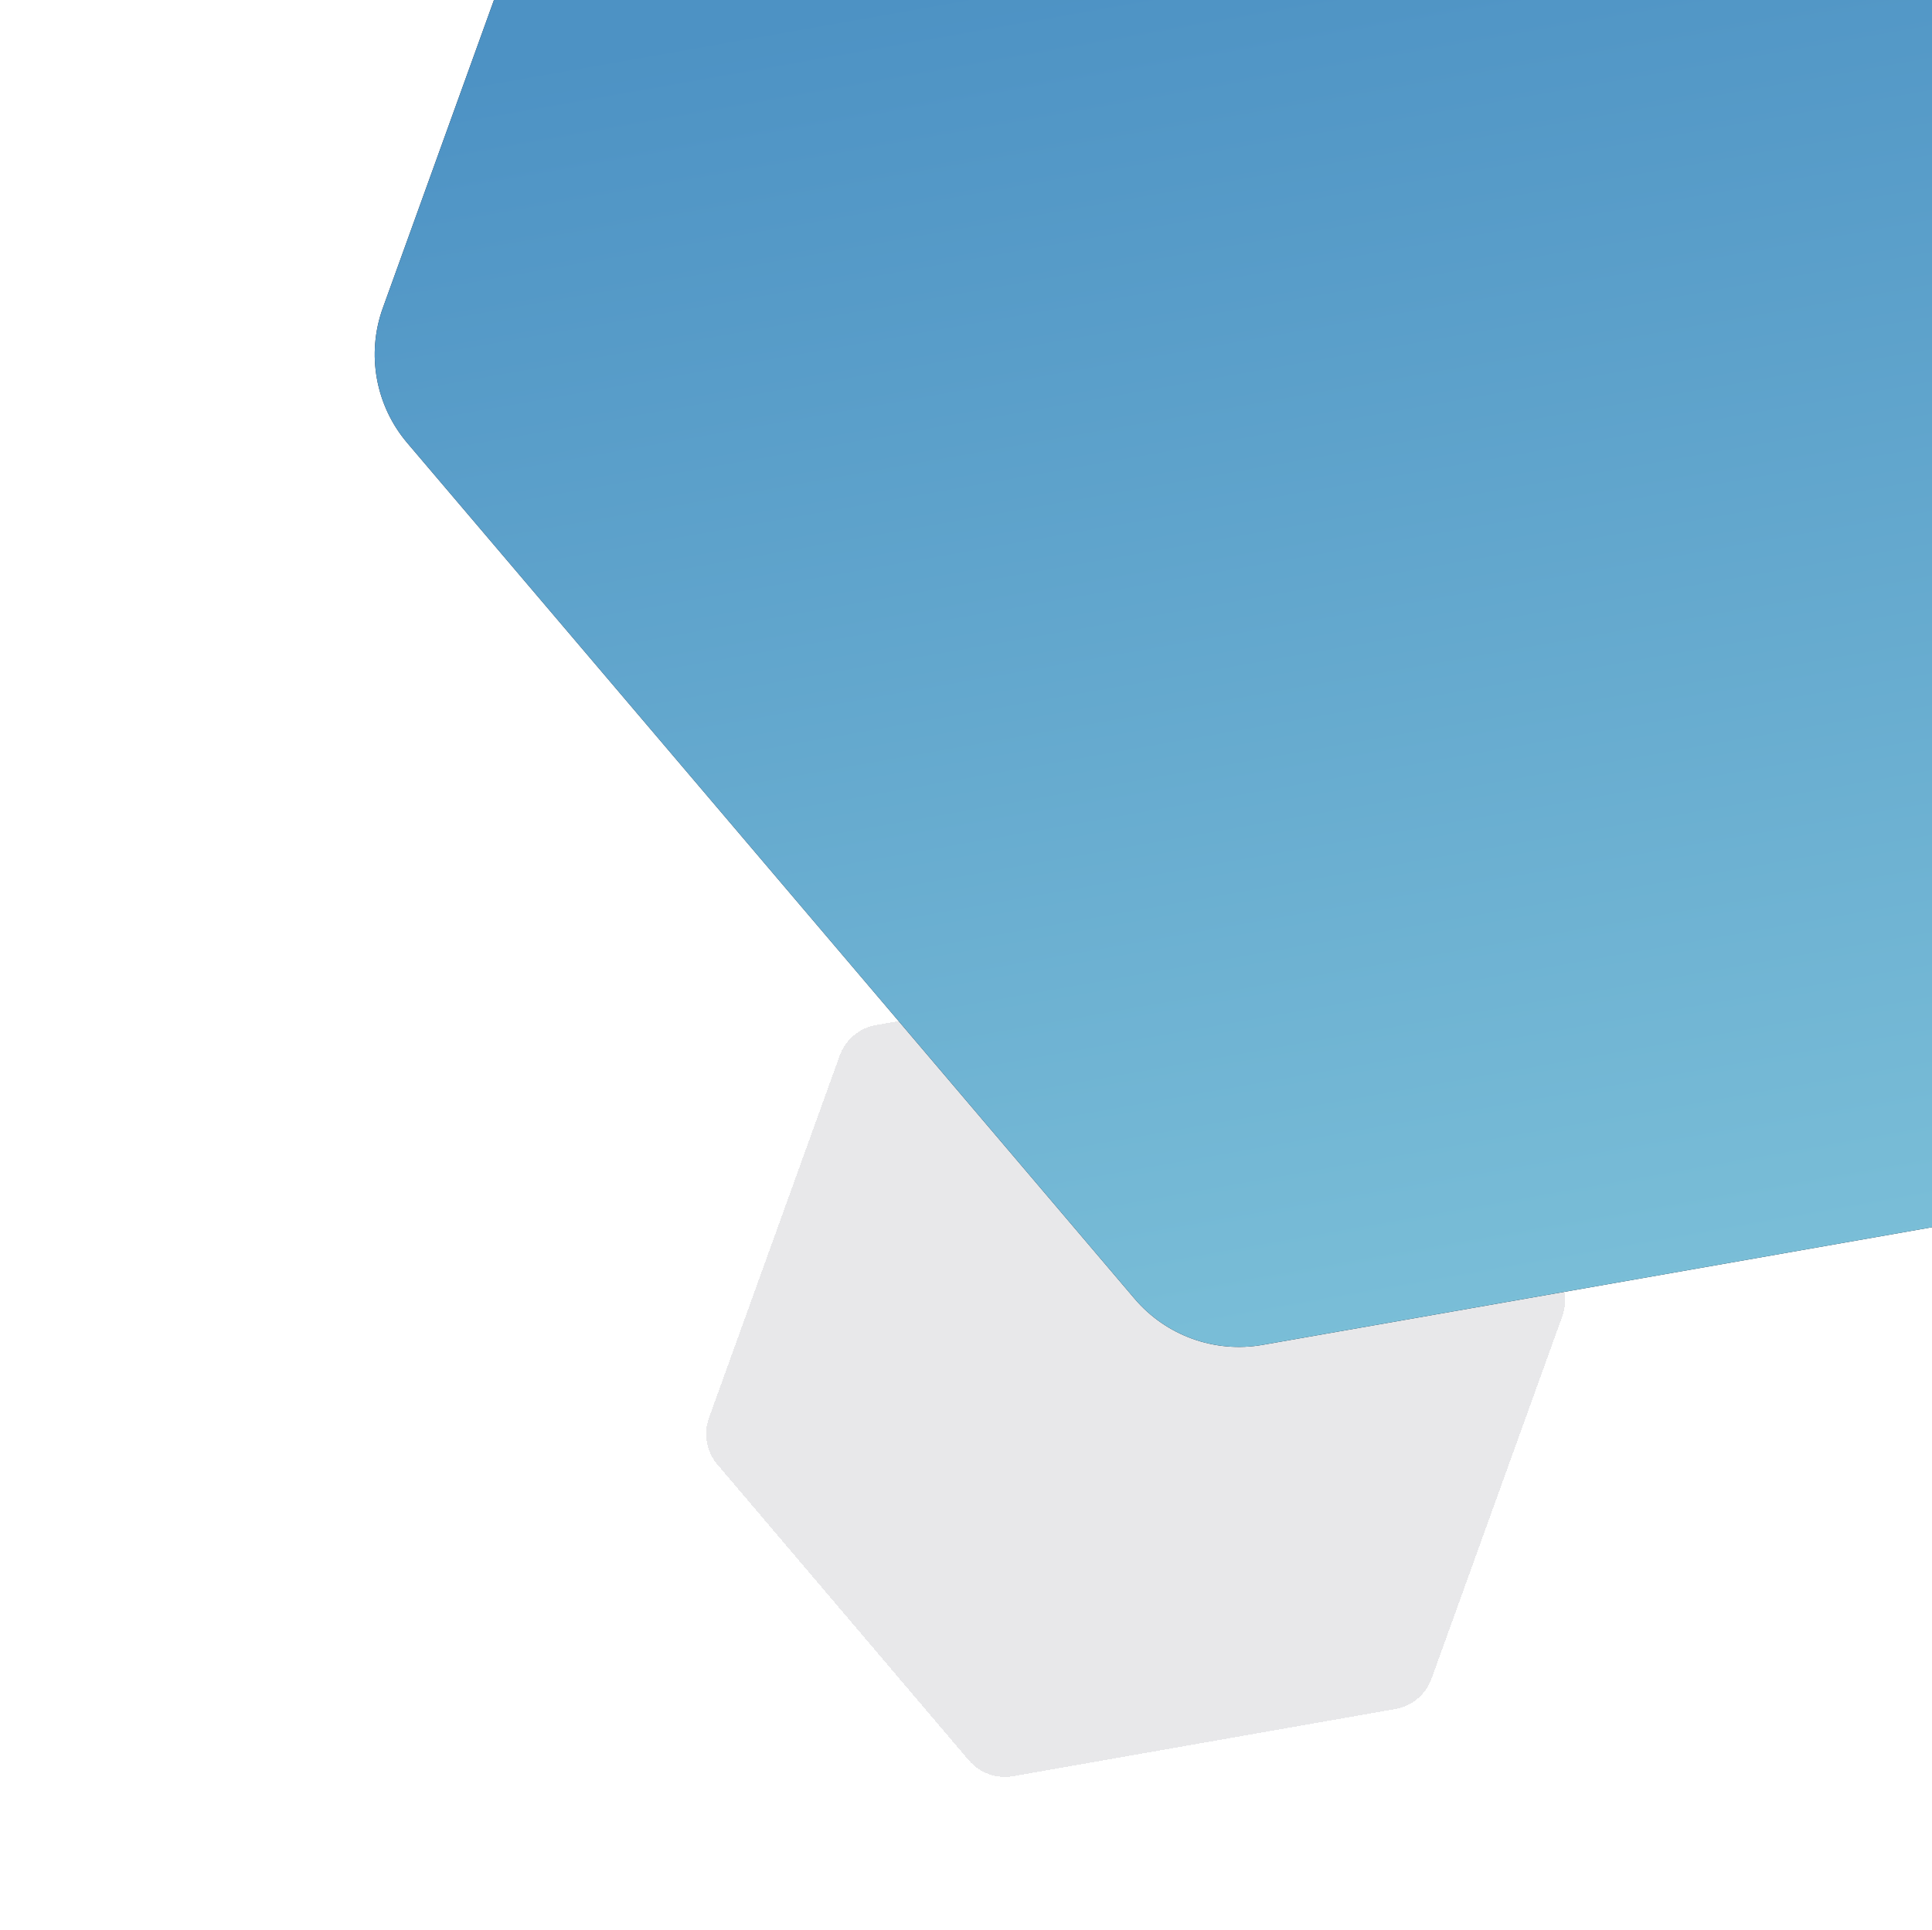
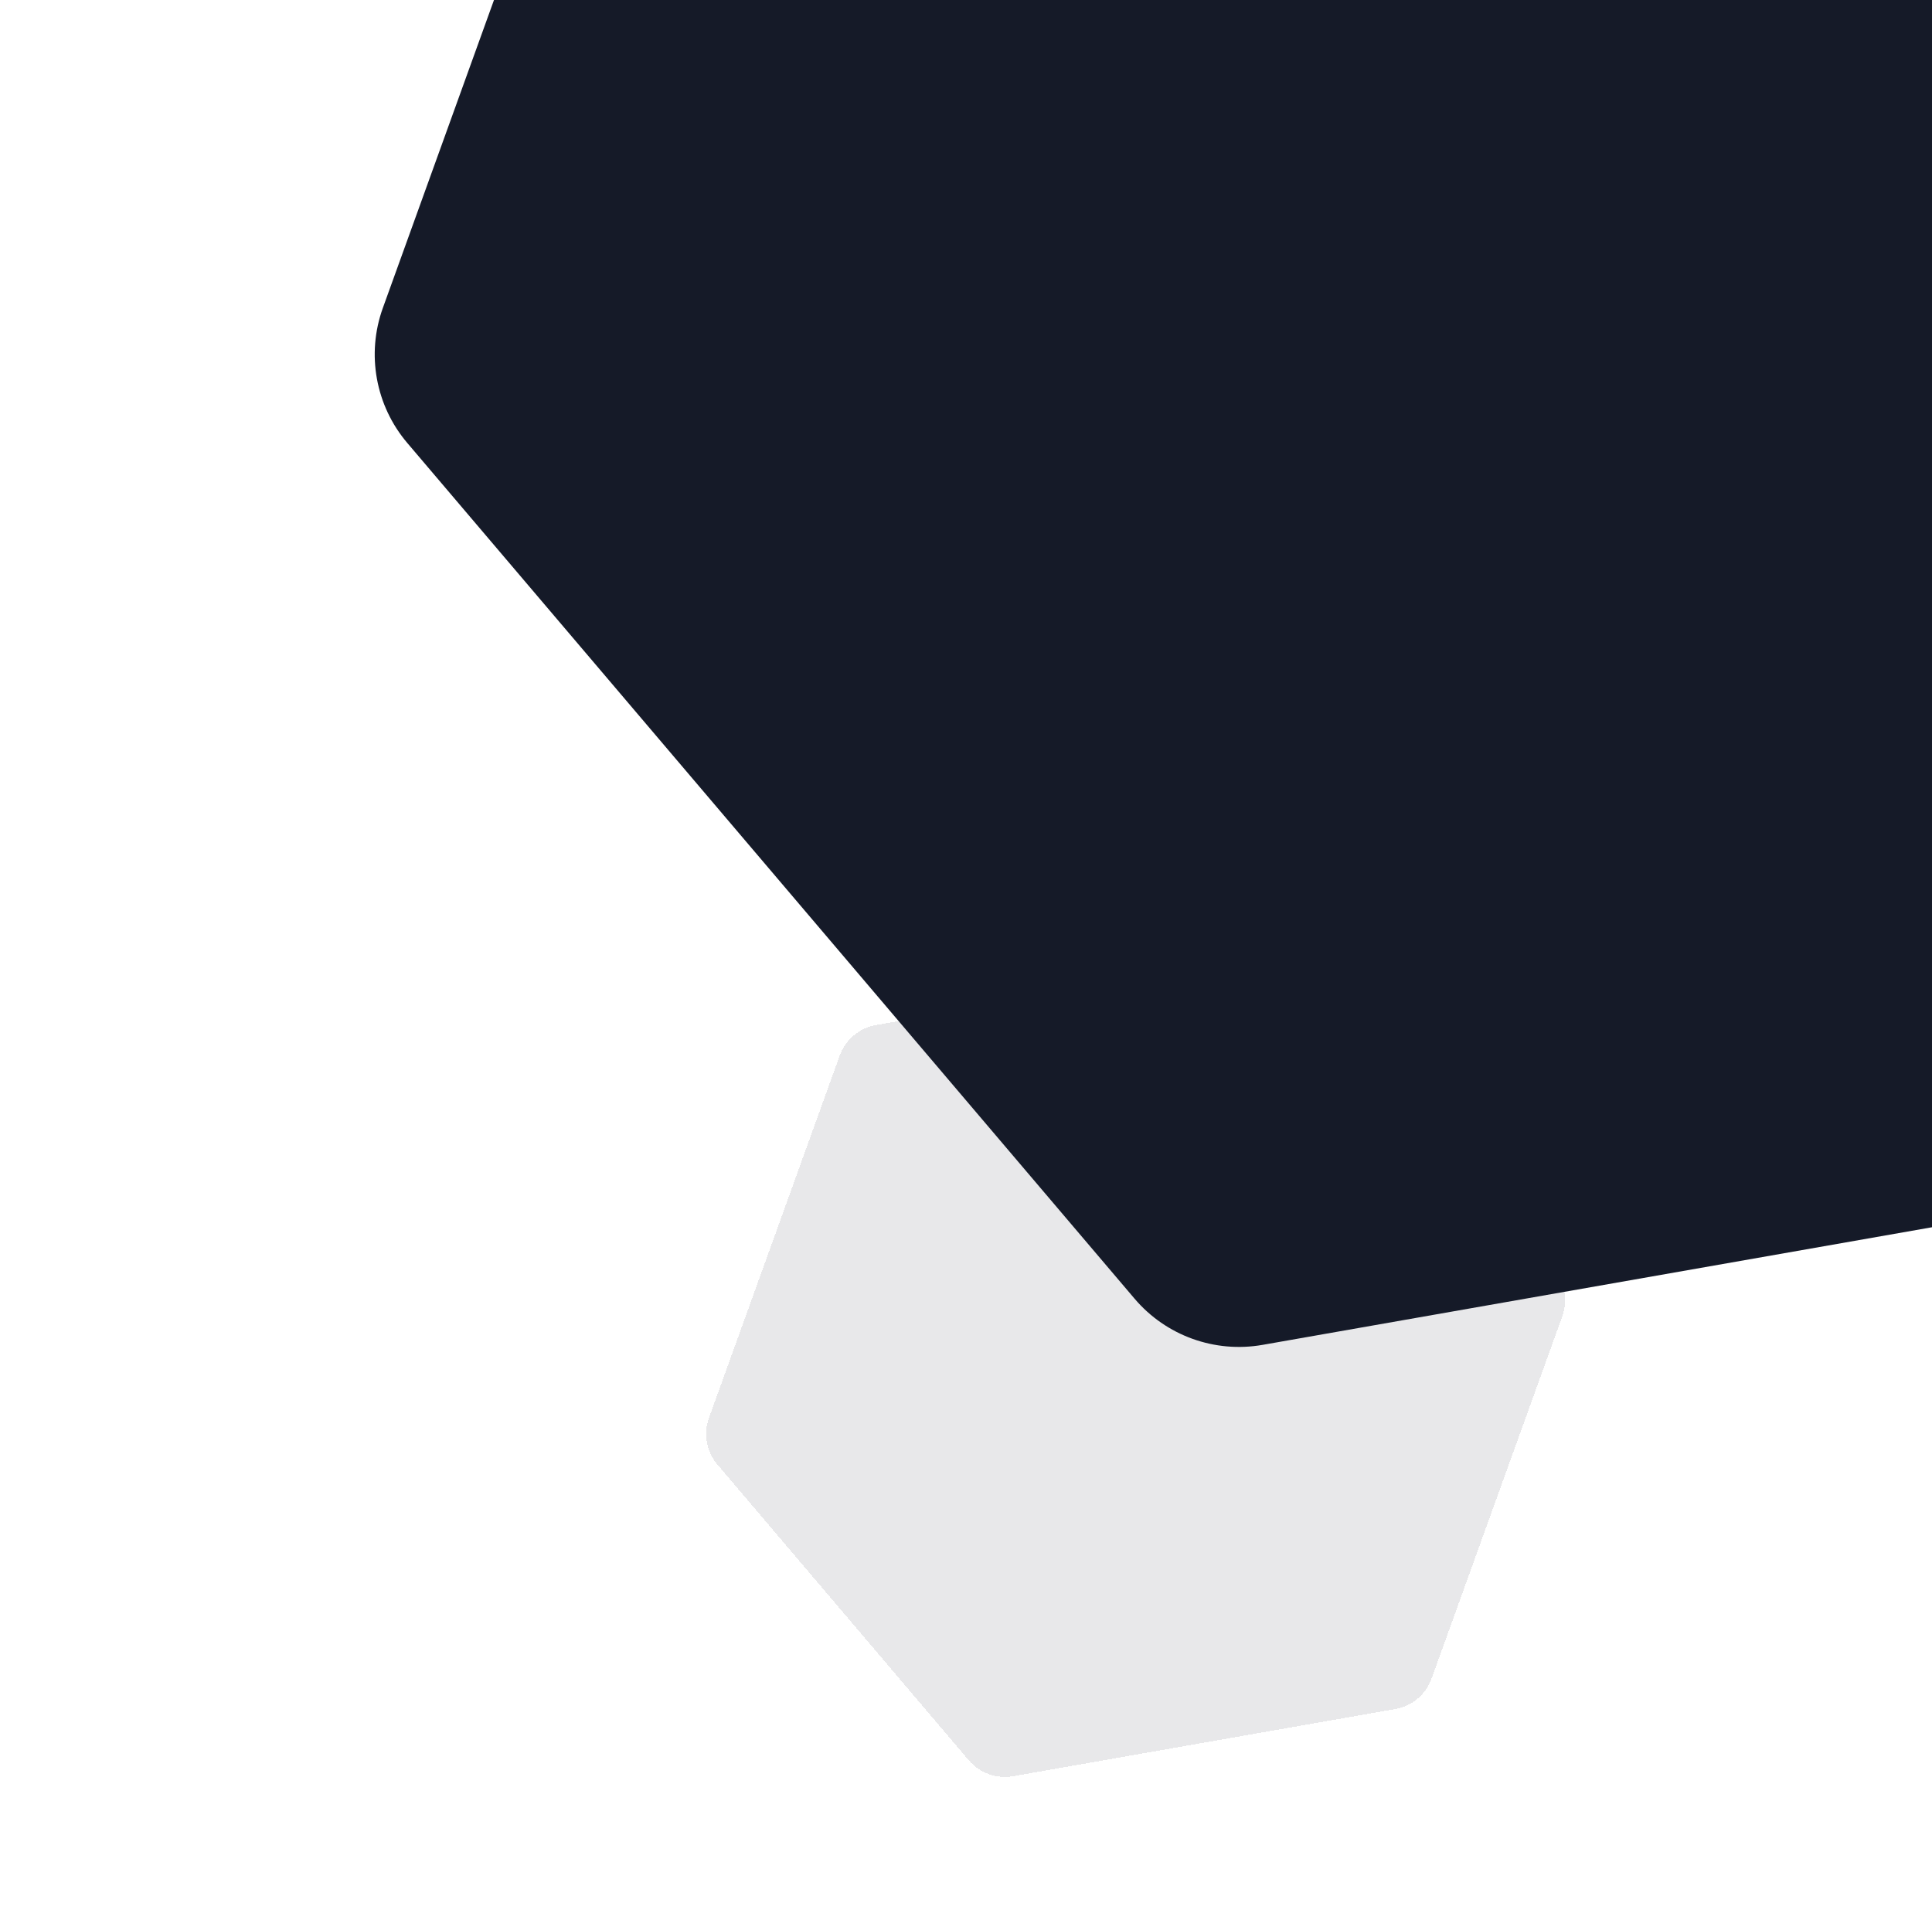
<svg xmlns="http://www.w3.org/2000/svg" width="1236" height="1235" viewBox="0 0 1236 1235" fill="none">
  <g filter="url(#filter0_d_2071_3790)">
    <path d="M802.928 611.297C813.503 609.438 824.27 613.323 831.222 621.504L992.021 810.74C999.044 819.006 1001.11 830.398 997.425 840.6L913.783 1072.43C910.103 1082.64 901.242 1090.09 890.56 1091.96L645.98 1134.95C635.406 1136.8 624.639 1132.92 617.687 1124.74L456.888 935.502C449.864 927.237 447.803 915.845 451.483 905.642L535.125 673.81C538.806 663.607 547.666 656.156 558.349 654.278L802.928 611.297Z" fill="#151A28" fill-opacity="0.1" shape-rendering="crispEdges" />
  </g>
  <g filter="url(#filter1_d_2071_3790)">
    <path d="M1275.89 -654.672C1306.48 -660.049 1337.64 -648.808 1357.76 -625.134L1823.05 -77.553C1843.37 -53.636 1849.34 -20.671 1838.69 8.852L1596.66 679.691C1586.01 709.213 1560.37 730.776 1529.46 736.208L821.734 860.582C791.136 865.959 759.98 854.719 739.863 831.044L274.569 283.463C254.246 259.546 248.28 226.581 258.931 197.059L500.96 -473.781C511.611 -503.303 537.25 -524.866 568.161 -530.298L1275.89 -654.672Z" fill="#151A28" />
-     <path d="M1275.89 -654.672C1306.48 -660.049 1337.64 -648.808 1357.76 -625.134L1823.05 -77.553C1843.37 -53.636 1849.34 -20.671 1838.69 8.852L1596.66 679.691C1586.01 709.213 1560.37 730.776 1529.46 736.208L821.734 860.582C791.136 865.959 759.98 854.719 739.863 831.044L274.569 283.463C254.246 259.546 248.28 226.581 258.931 197.059L500.96 -473.781C511.611 -503.303 537.25 -524.866 568.161 -530.298L1275.89 -654.672Z" fill="url(#paint0_linear_2071_3790)" />
  </g>
  <defs>
    <filter id="filter0_d_2071_3790" x="443.038" y="603.774" width="566.988" height="542.02" filterUnits="userSpaceOnUse" color-interpolation-filters="sRGB">
      <feFlood flood-opacity="0" result="BackgroundImageFix" />
      <feColorMatrix in="SourceAlpha" type="matrix" values="0 0 0 0 0 0 0 0 0 0 0 0 0 0 0 0 0 0 127 0" result="hardAlpha" />
      <feOffset dx="2.078" dy="1.662" />
      <feGaussianBlur stdDeviation="4.364" />
      <feComposite in2="hardAlpha" operator="out" />
      <feColorMatrix type="matrix" values="0 0 0 0 0 0 0 0 0 0 0 0 0 0 0 0 0 0 0.04 0" />
      <feBlend mode="normal" in2="BackgroundImageFix" result="effect1_dropShadow_2071_3790" />
      <feBlend mode="normal" in="SourceGraphic" in2="effect1_dropShadow_2071_3790" result="shape" />
    </filter>
    <filter id="filter1_d_2071_3790" x="219.733" y="-675.995" width="1630.15" height="1557.9" filterUnits="userSpaceOnUse" color-interpolation-filters="sRGB">
      <feFlood flood-opacity="0" result="BackgroundImageFix" />
      <feColorMatrix in="SourceAlpha" type="matrix" values="0 0 0 0 0 0 0 0 0 0 0 0 0 0 0 0 0 0 127 0" result="hardAlpha" />
      <feOffset dx="-14" />
      <feGaussianBlur stdDeviation="10" />
      <feComposite in2="hardAlpha" operator="out" />
      <feColorMatrix type="matrix" values="0 0 0 0 0 0 0 0 0 0 0 0 0 0 0 0 0 0 0.15 0" />
      <feBlend mode="normal" in2="BackgroundImageFix" result="effect1_dropShadow_2071_3790" />
      <feBlend mode="normal" in="SourceGraphic" in2="effect1_dropShadow_2071_3790" result="shape" />
    </filter>
    <linearGradient id="paint0_linear_2071_3790" x1="974" y1="-70" x2="1133.43" y2="834.604" gradientUnits="userSpaceOnUse">
      <stop stop-color="#4D92C4" />
      <stop offset="1" stop-color="#7BBFD8" />
    </linearGradient>
  </defs>
</svg>